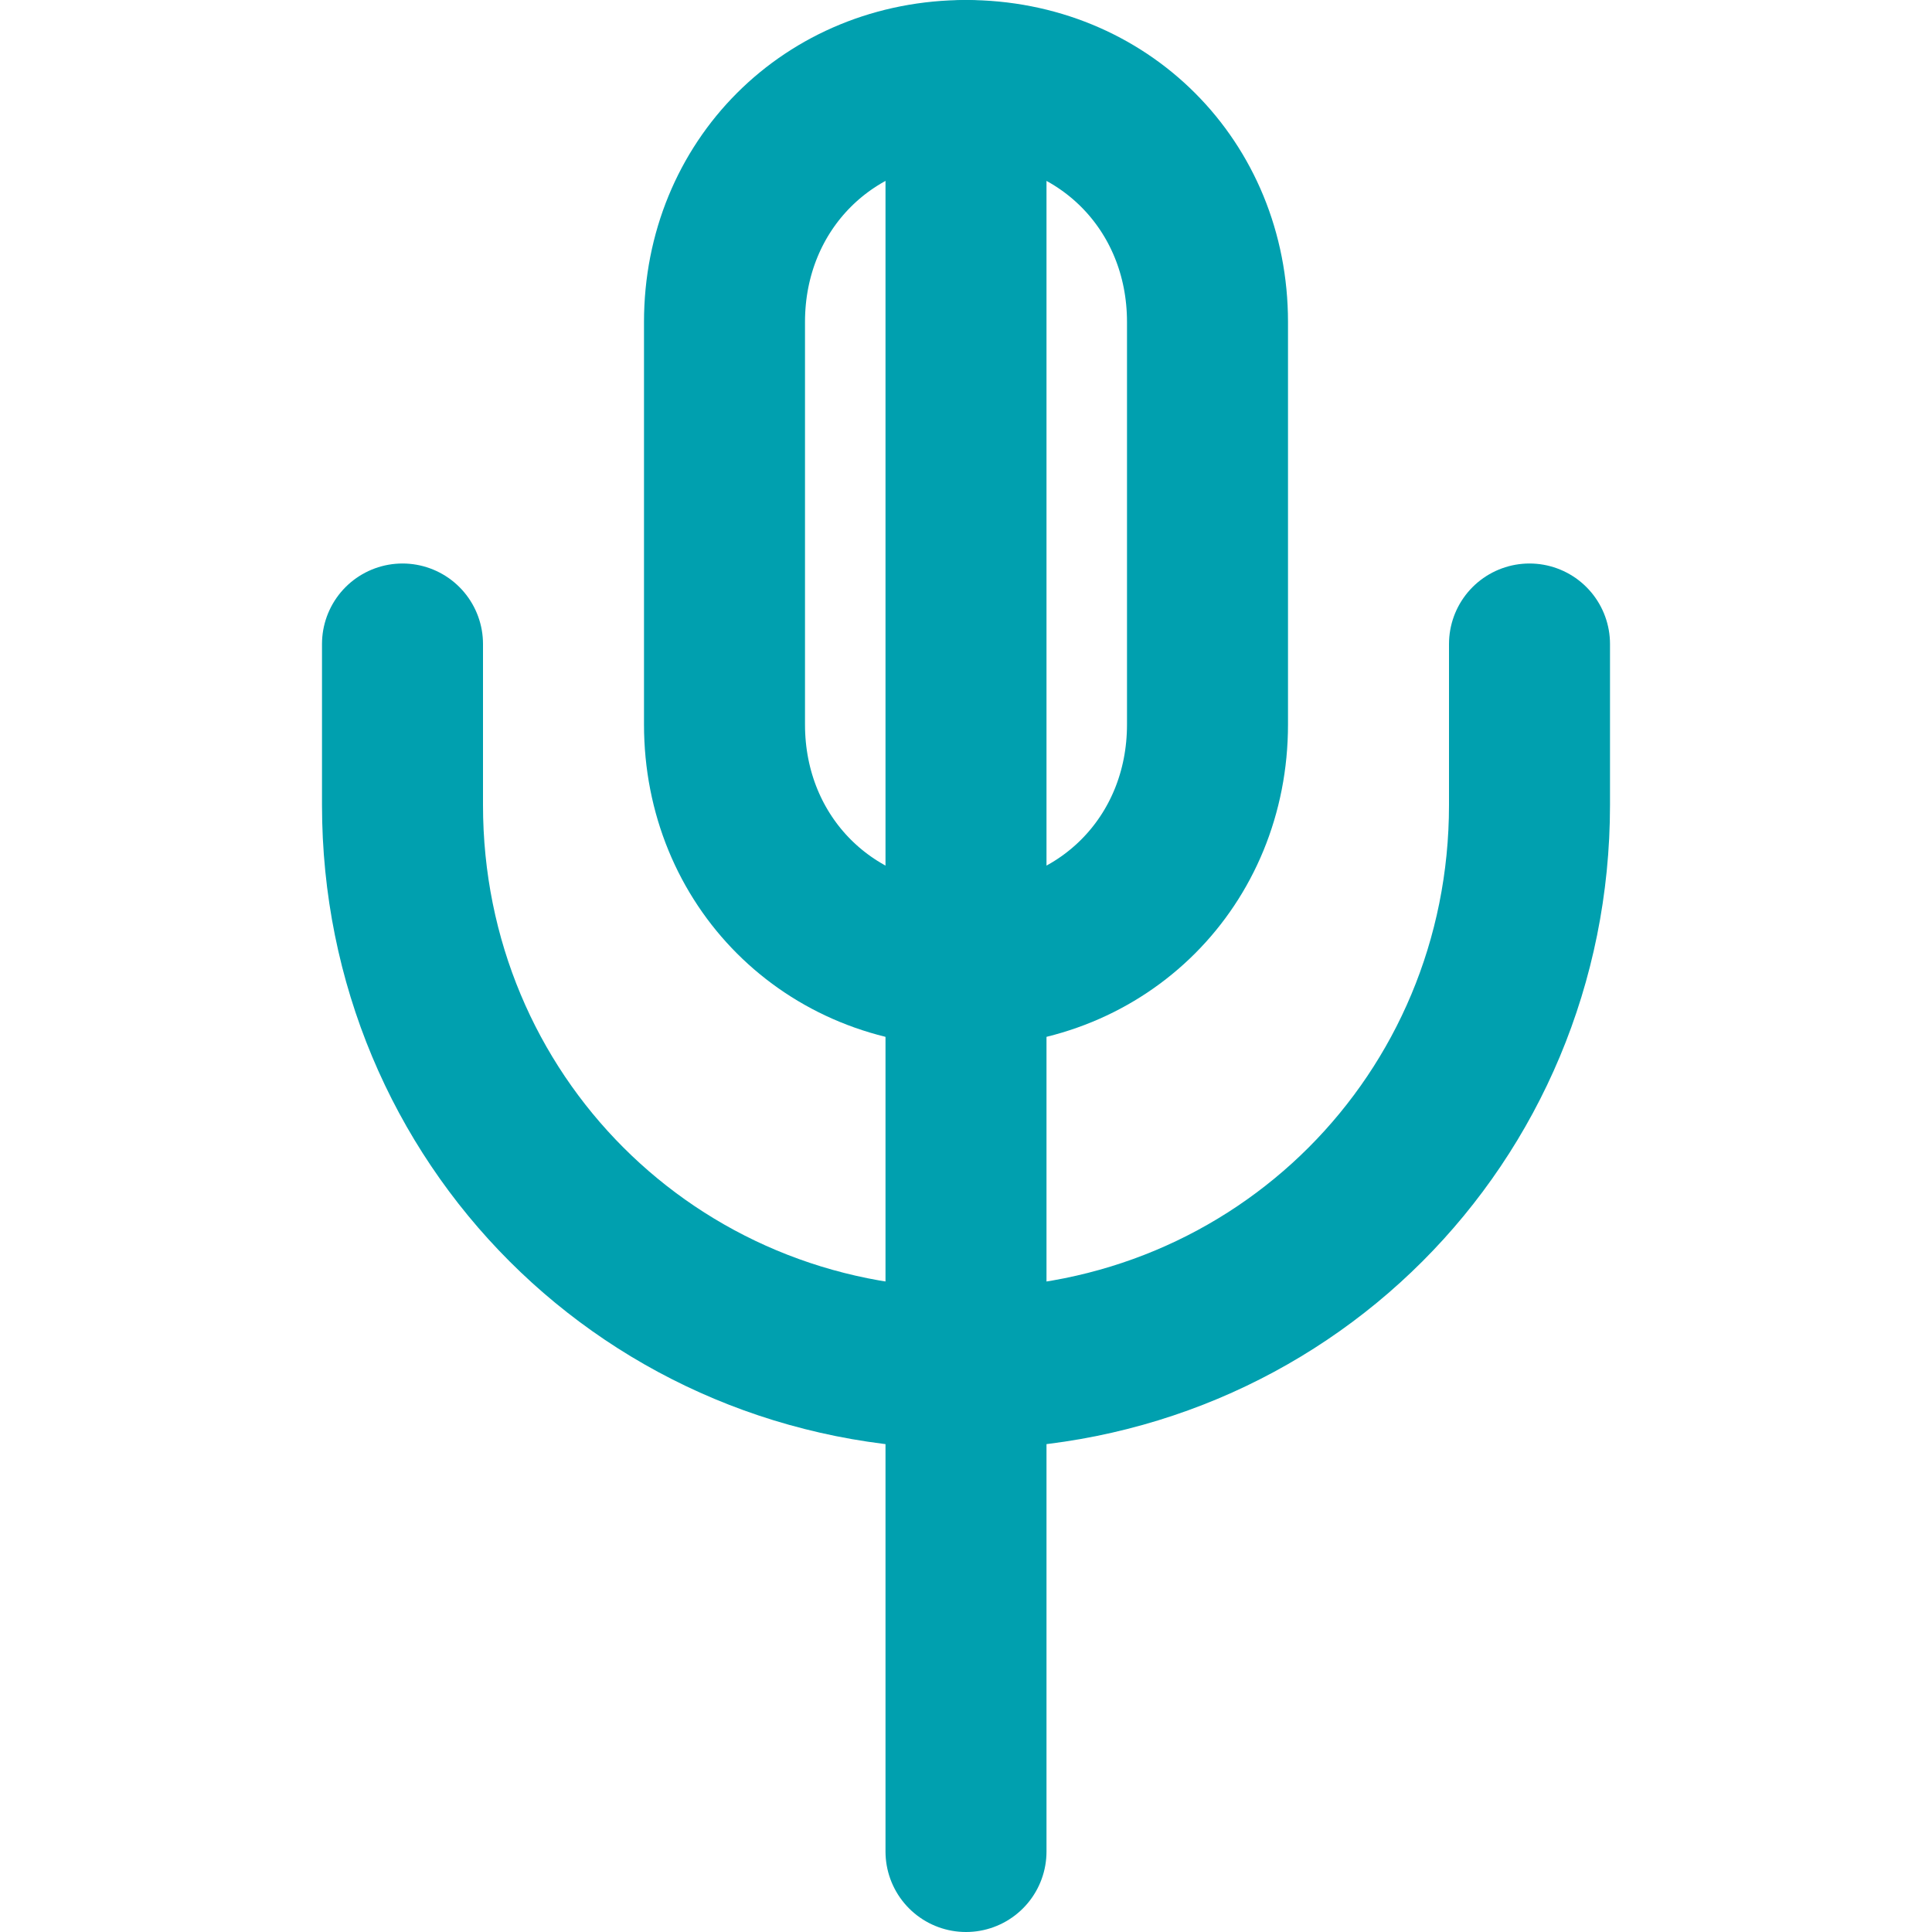
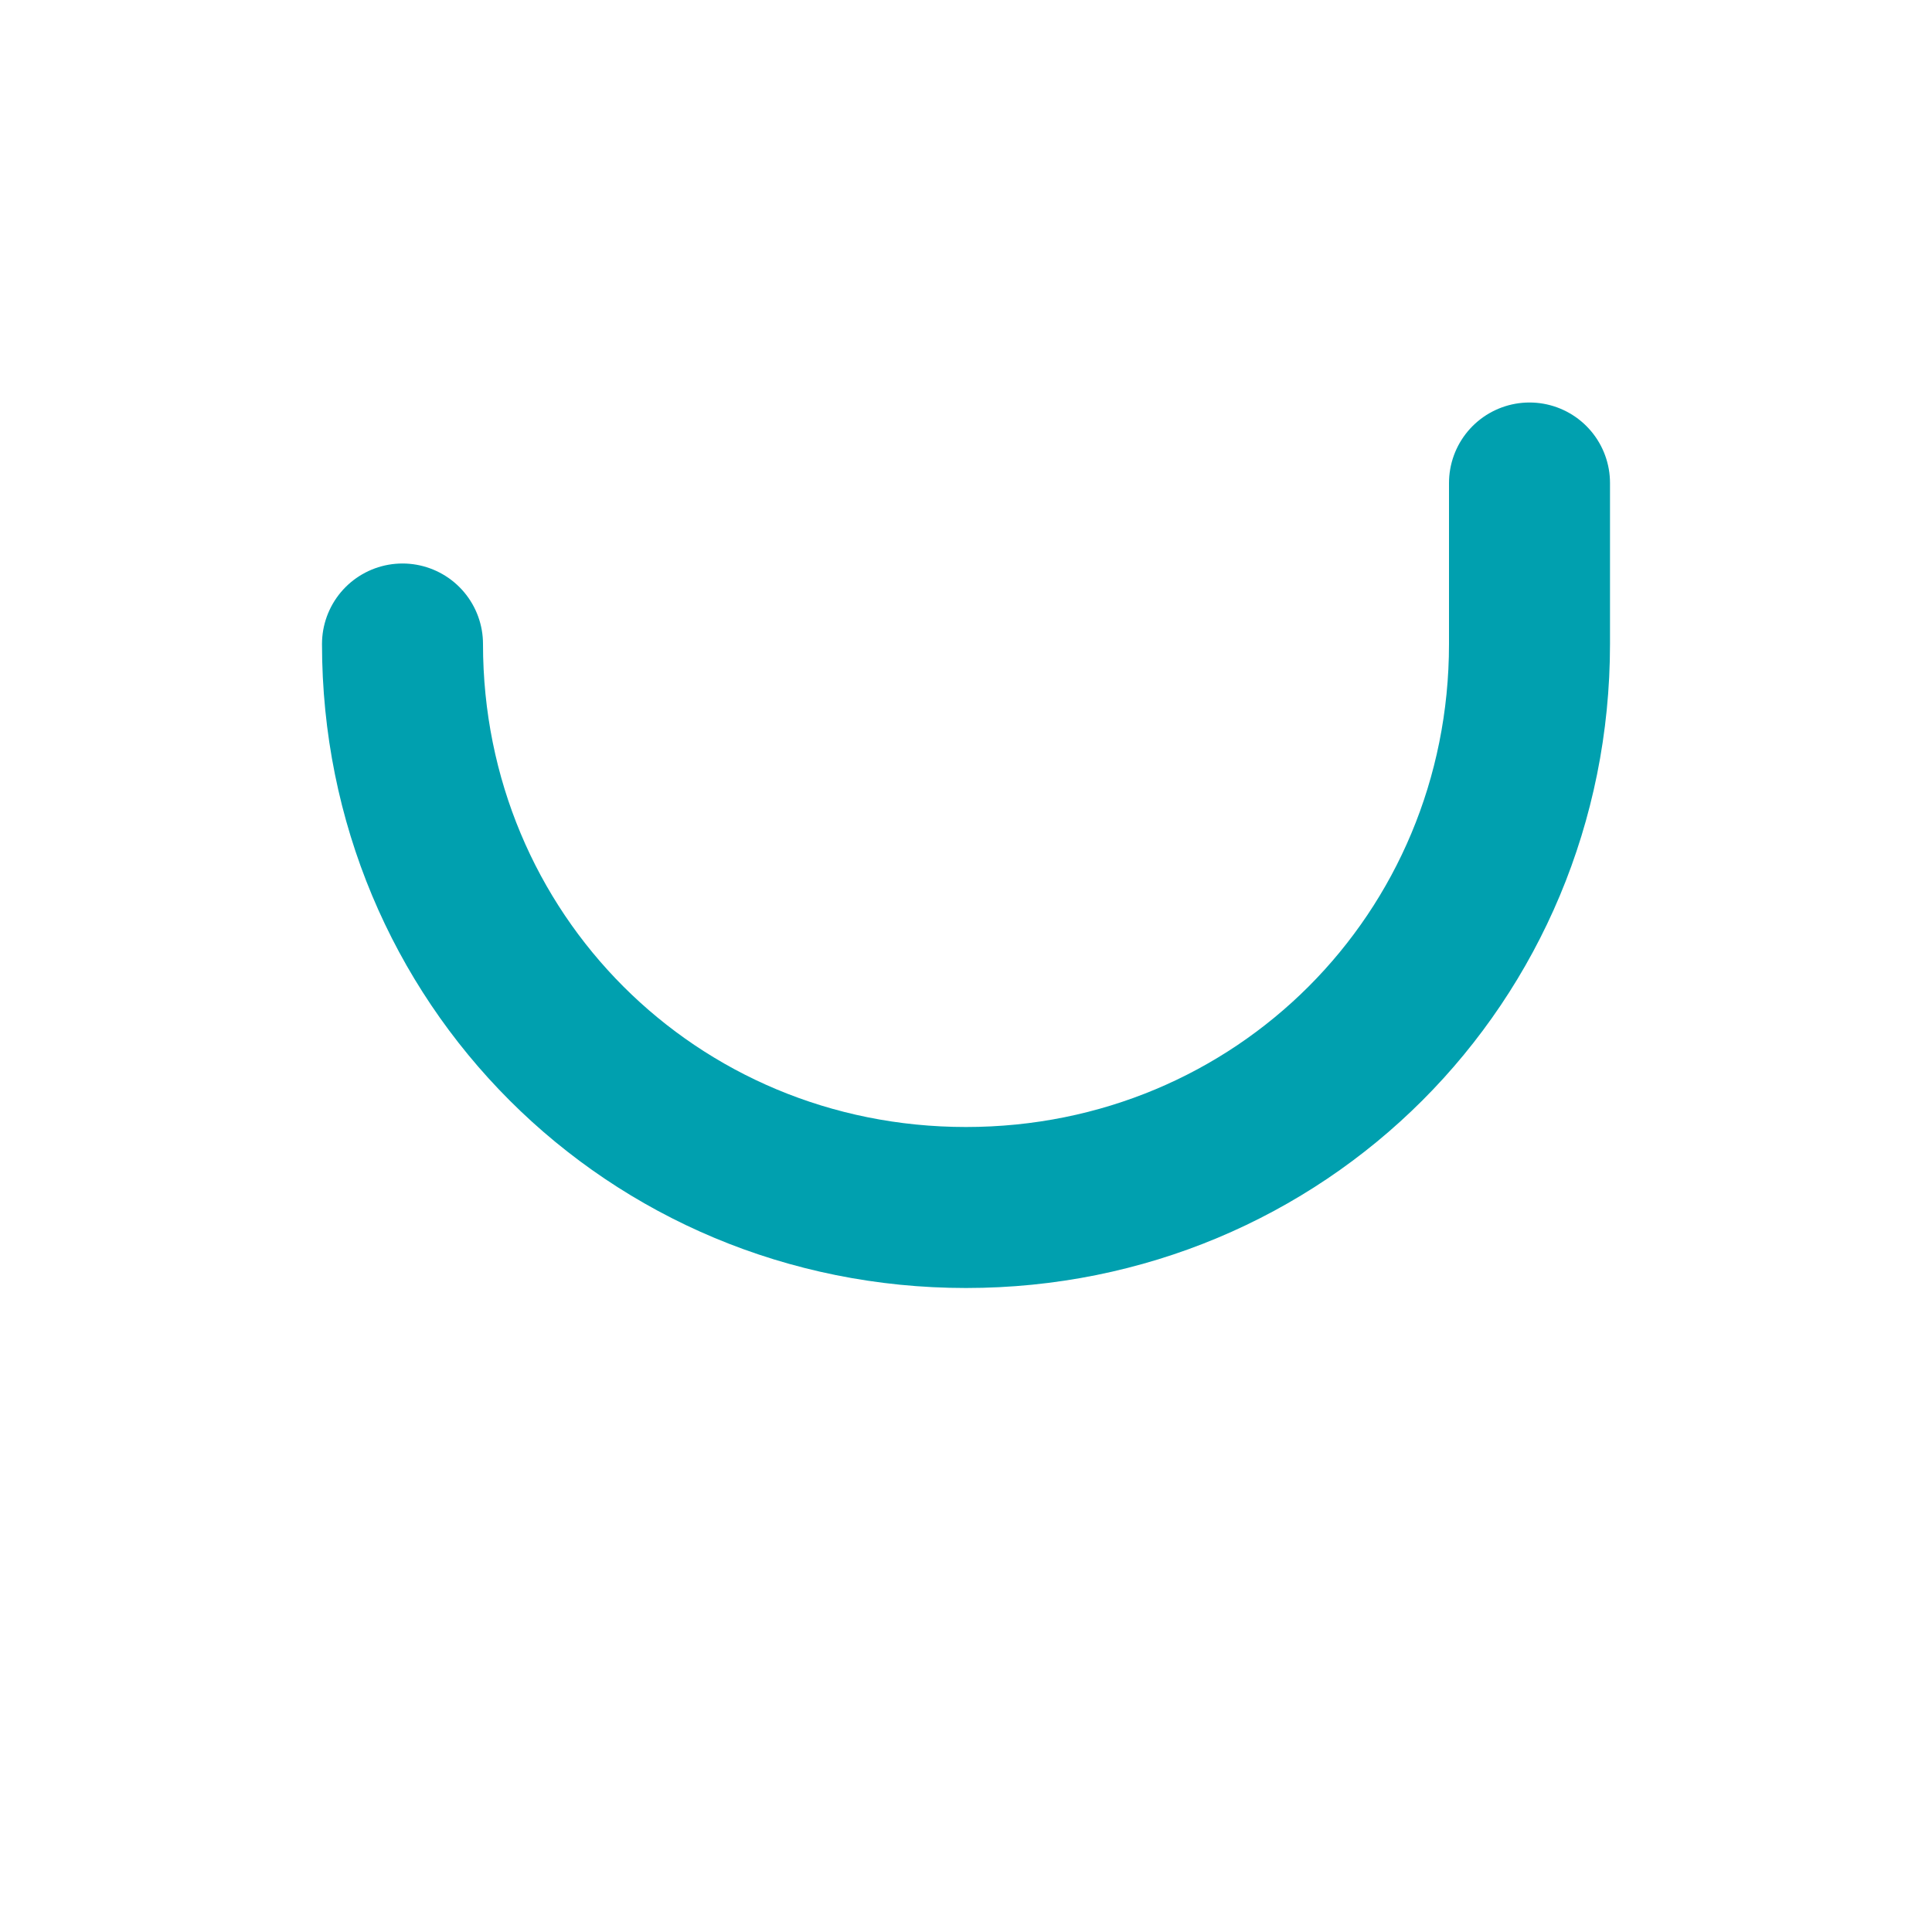
<svg xmlns="http://www.w3.org/2000/svg" id="Layer_1" version="1.1" viewBox="0 0 24 24">
  <defs>
    <style>
      .st0 {
        fill: none;
        stroke: #00a0af;
        stroke-linecap: round;
        stroke-linejoin: round;
        stroke-width: 2px;
      }
    </style>
  </defs>
-   <path class="st0" d="M12,1v22" />
-   <path class="st0" d="M5,8v2c0,3.9,3.1,7,7,7s7-3.1,7-7v-2" />
-   <path class="st0" d="M12,1h0c1.7,0,3,1.3,3,3v5c0,1.7-1.3,3-3,3h0c-1.7,0-3-1.3-3-3v-5c0-1.7,1.3-3,3-3Z" />
+   <path class="st0" d="M5,8c0,3.9,3.1,7,7,7s7-3.1,7-7v-2" />
</svg>